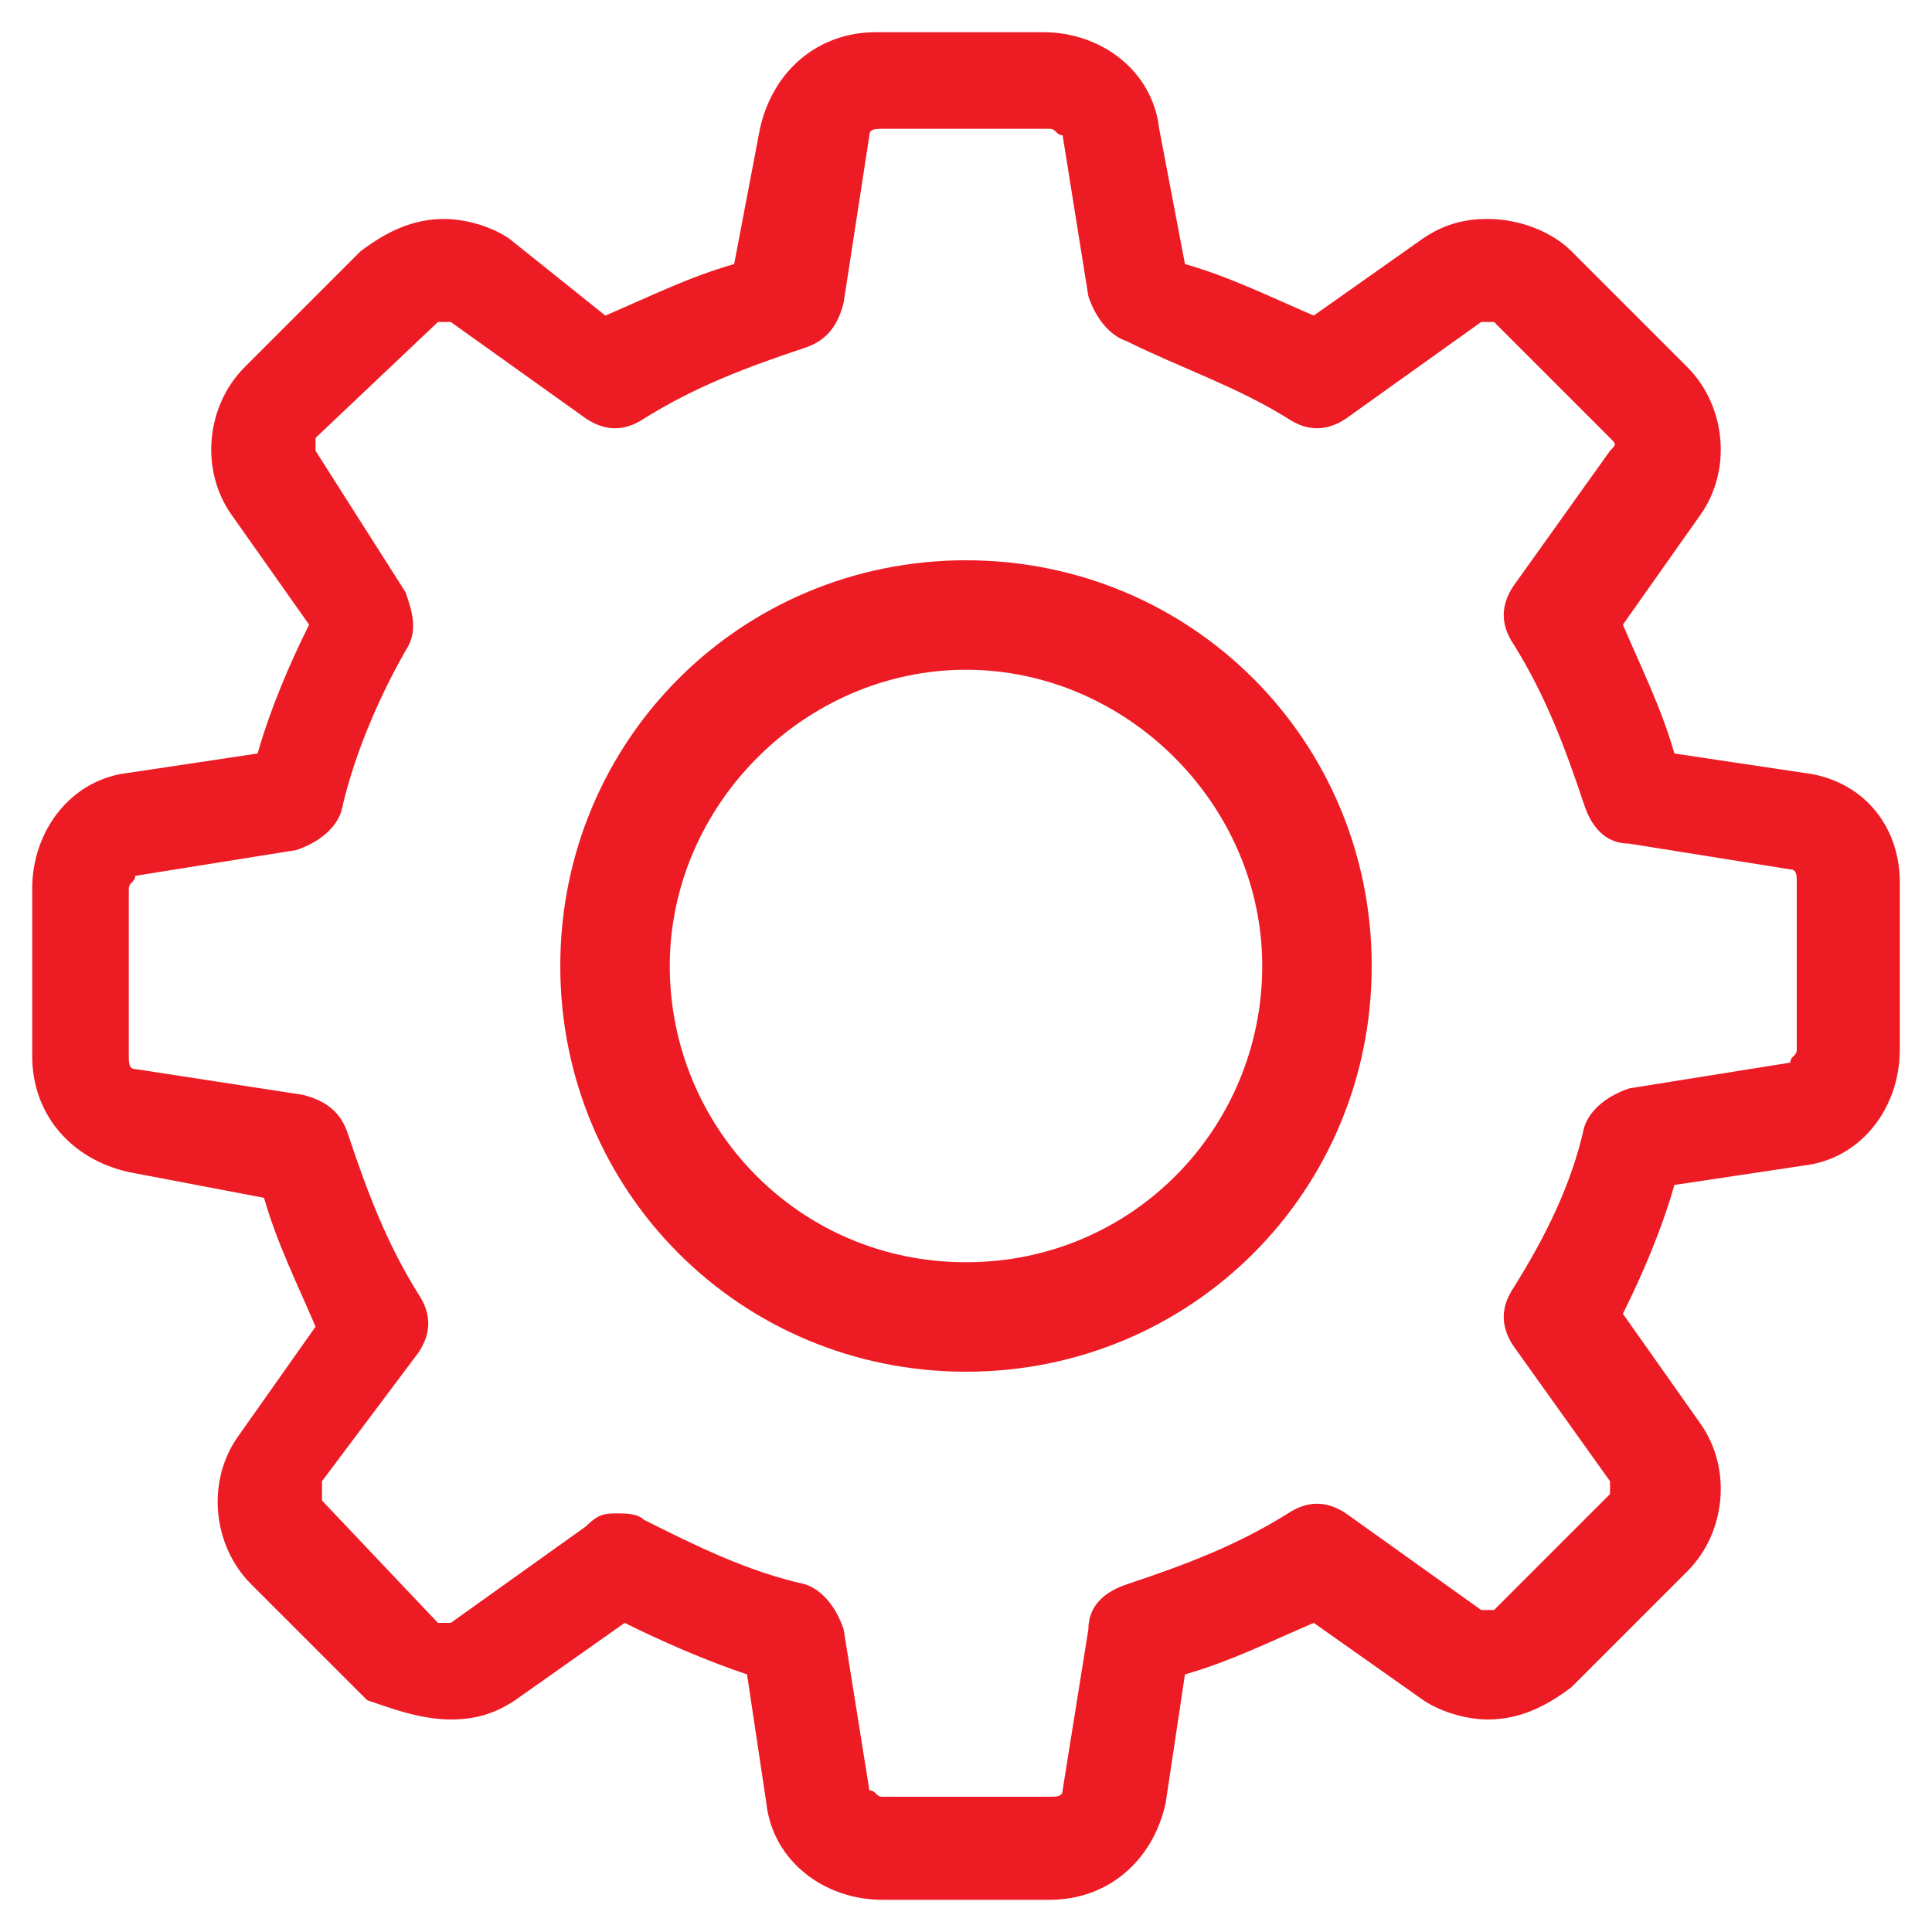
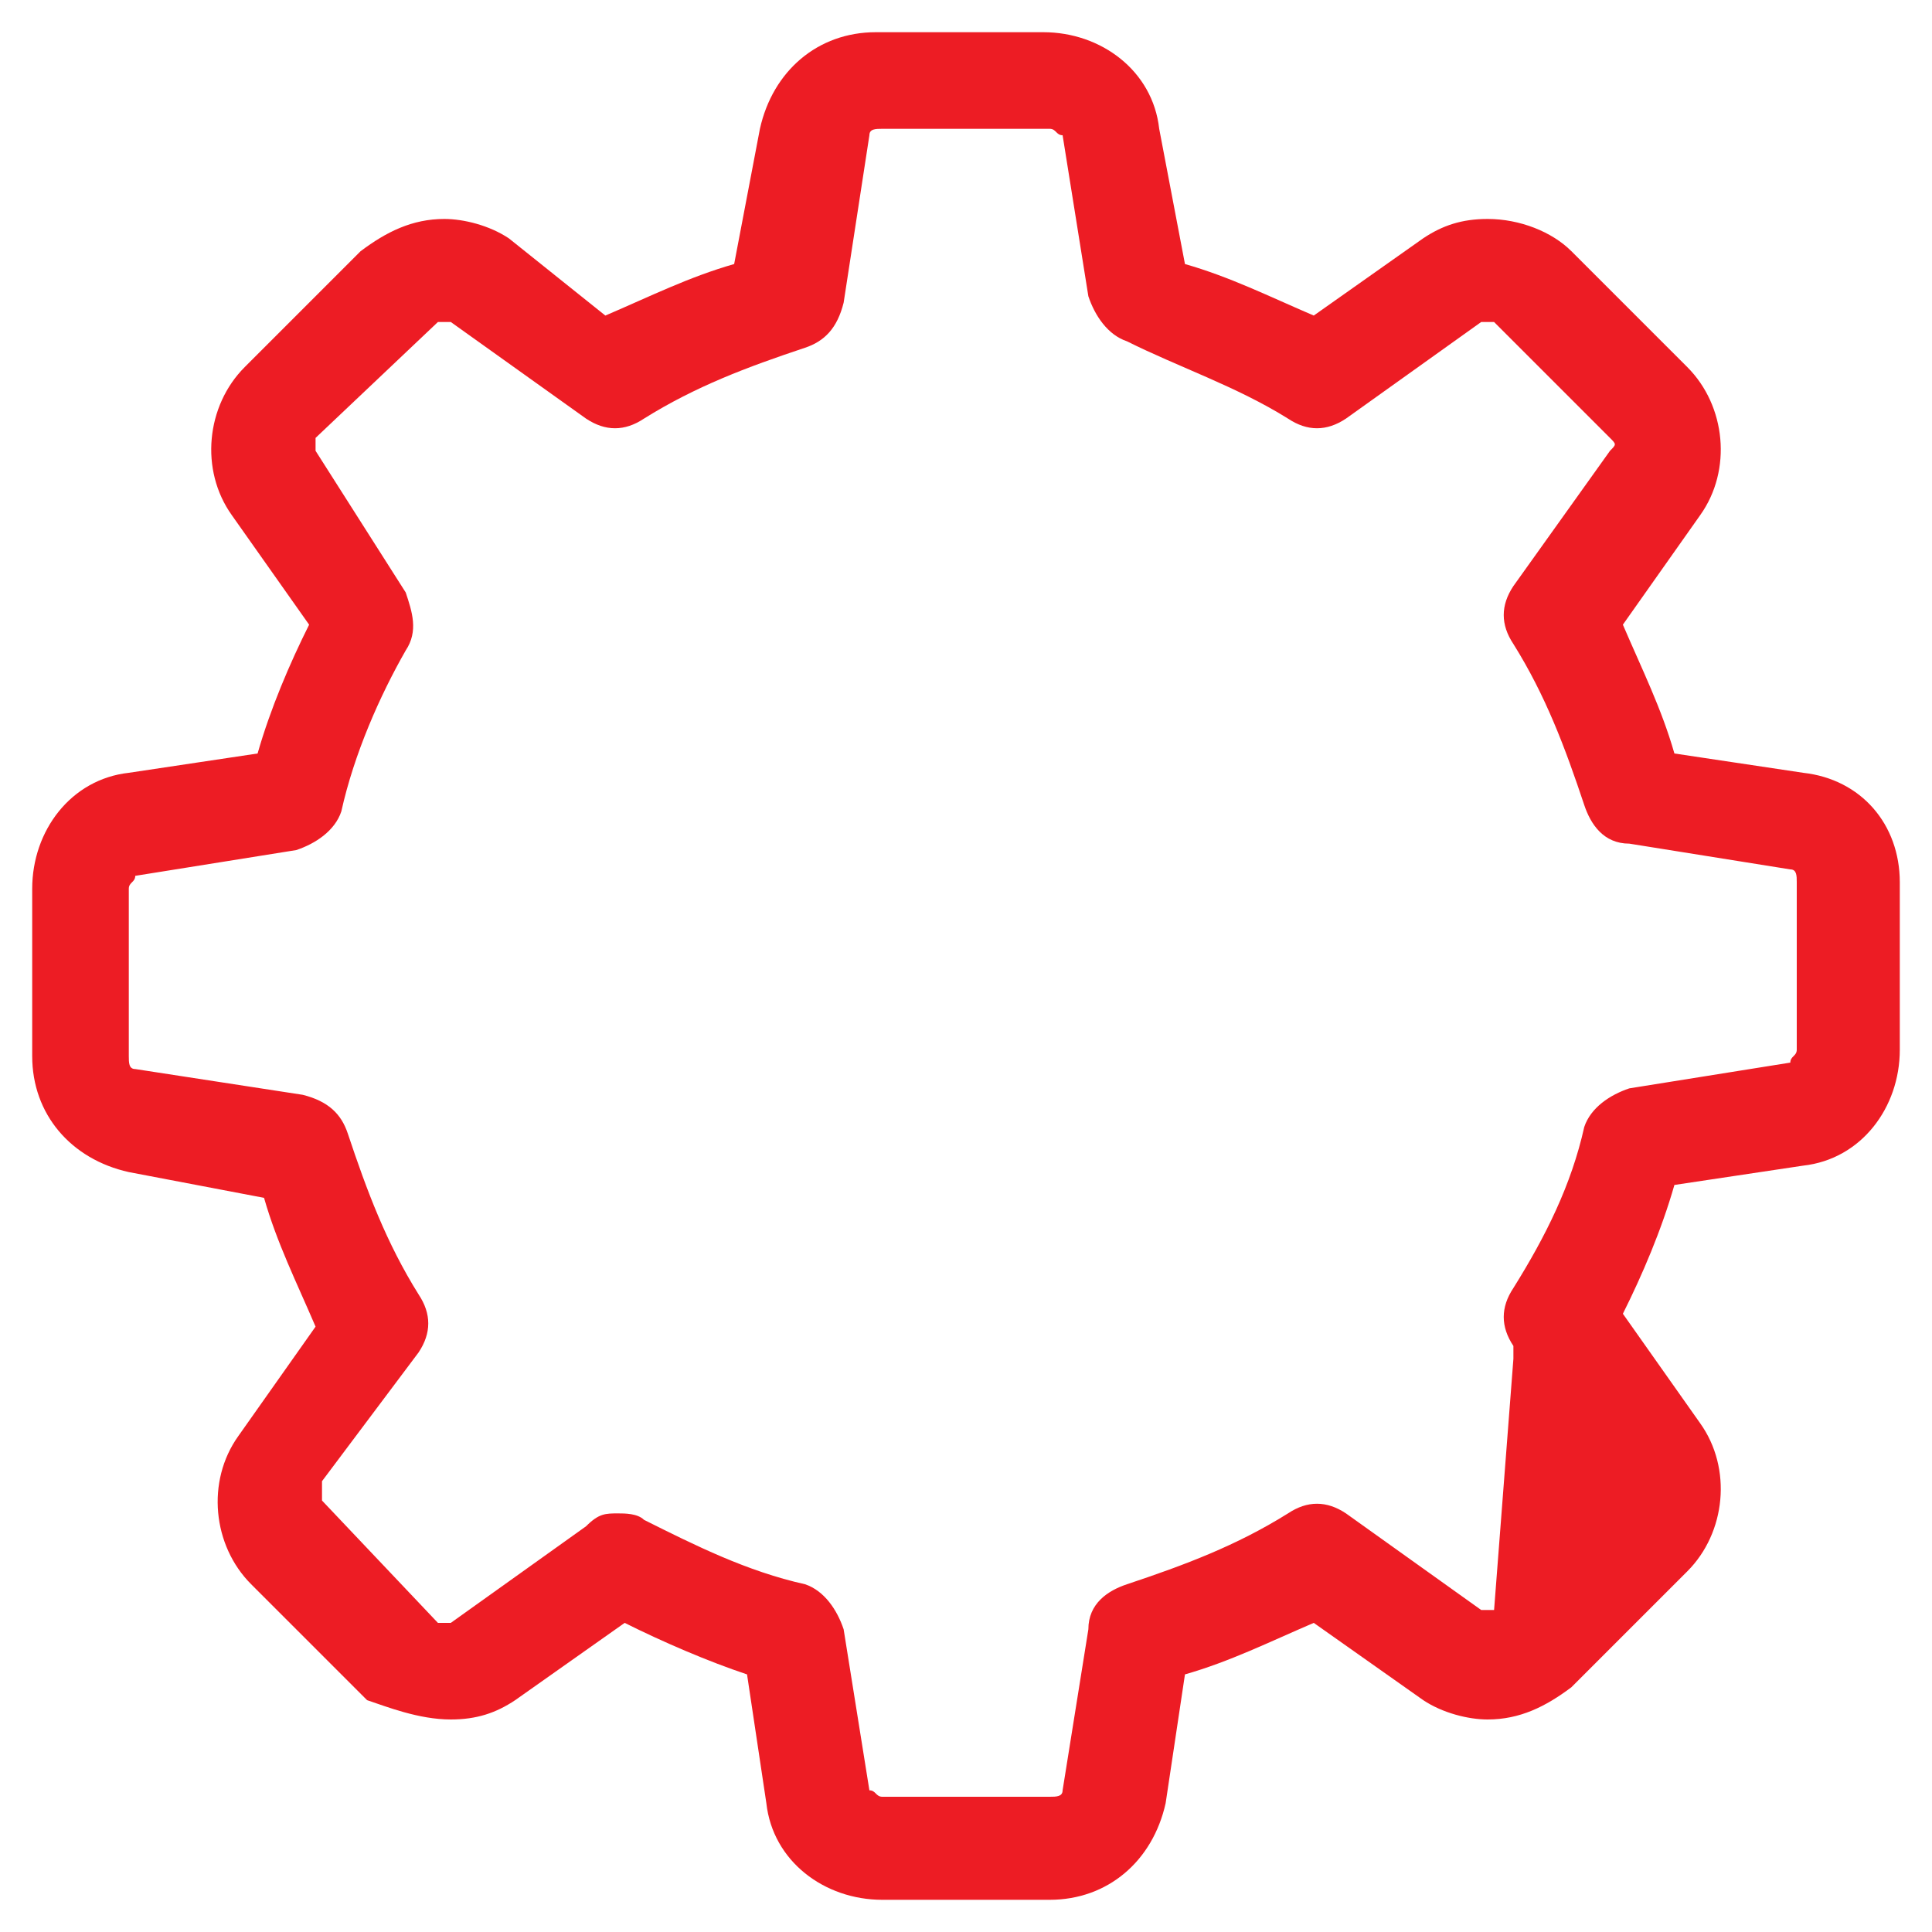
<svg xmlns="http://www.w3.org/2000/svg" version="1.1" id="Capa_1" x="0px" y="0px" viewBox="0 0 30 30" style="enable-background:new 0 0 30 30;" xml:space="preserve">
  <style type="text/css">
	.st0{fill:#ED1C24;}
</style>
  <g>
-     <path class="st0" d="M28,12l-2-0.3c-0.2-0.7-0.5-1.3-0.8-2L26.4,8c0.5-0.7,0.4-1.7-0.2-2.3l-1.8-1.8c-0.3-0.3-0.8-0.5-1.3-0.5   c-0.4,0-0.7,0.1-1,0.3l-1.7,1.2c-0.7-0.3-1.3-0.6-2-0.8L18,2c-0.1-0.9-0.9-1.5-1.8-1.5h-2.6c-0.9,0-1.6,0.6-1.8,1.5l-0.4,2.1   c-0.7,0.2-1.3,0.5-2,0.8L7.9,3.7c-0.3-0.2-0.7-0.3-1-0.3c-0.5,0-0.9,0.2-1.3,0.5L3.8,5.7C3.2,6.3,3.1,7.3,3.6,8l1.2,1.7   c-0.3,0.6-0.6,1.3-0.8,2L2,12c-0.9,0.1-1.5,0.9-1.5,1.8v2.6c0,0.9,0.6,1.6,1.5,1.8l2.1,0.4c0.2,0.7,0.5,1.3,0.8,2l-1.2,1.7   c-0.5,0.7-0.4,1.7,0.2,2.3l1.8,1.8C6,26.5,6.5,26.7,7,26.7c0.4,0,0.7-0.1,1-0.3l1.7-1.2c0.6,0.3,1.3,0.6,1.9,0.8l0.3,2   c0.1,0.9,0.9,1.5,1.8,1.5h2.6c0.9,0,1.6-0.6,1.8-1.5l0.3-2c0.7-0.2,1.3-0.5,2-0.8l1.7,1.2c0.3,0.2,0.7,0.3,1,0.3l0,0   c0.5,0,0.9-0.2,1.3-0.5l1.8-1.8c0.6-0.6,0.7-1.6,0.2-2.3l-1.2-1.7c0.3-0.6,0.6-1.3,0.8-2l2-0.3c0.9-0.1,1.5-0.9,1.5-1.8v-2.6   C29.5,12.8,28.9,12.1,28,12z M27.9,16.3c0,0.1-0.1,0.1-0.1,0.2l-2.5,0.4c-0.3,0.1-0.6,0.3-0.7,0.6c-0.2,0.9-0.6,1.7-1.1,2.5   c-0.2,0.3-0.2,0.6,0,0.9L25,23c0,0.1,0,0.2,0,0.2L23.2,25c0,0-0.1,0-0.1,0c0,0-0.1,0-0.1,0l-2.1-1.5c-0.3-0.2-0.6-0.2-0.9,0   c-0.8,0.5-1.6,0.8-2.5,1.1c-0.3,0.1-0.6,0.3-0.6,0.7l-0.4,2.5c0,0.1-0.1,0.1-0.2,0.1h-2.6c-0.1,0-0.1-0.1-0.2-0.1l-0.4-2.5   c-0.1-0.3-0.3-0.6-0.6-0.7c-0.9-0.2-1.7-0.6-2.5-1c-0.1-0.1-0.3-0.1-0.4-0.1c-0.2,0-0.3,0-0.5,0.2l-2.1,1.5c0,0-0.1,0-0.1,0   c0,0-0.1,0-0.1,0L5,23.3C5,23.2,5,23.1,5,23L6.5,21c0.2-0.3,0.2-0.6,0-0.9c-0.5-0.8-0.8-1.6-1.1-2.5c-0.1-0.3-0.3-0.5-0.7-0.6   l-2.6-0.4c-0.1,0-0.1-0.1-0.1-0.2v-2.6c0-0.1,0.1-0.1,0.1-0.2l2.5-0.4c0.3-0.1,0.6-0.3,0.7-0.6c0.2-0.9,0.6-1.8,1-2.5   c0.2-0.3,0.1-0.6,0-0.9L4.9,7c0-0.1,0-0.2,0-0.2L6.8,5c0,0,0.1,0,0.1,0c0,0,0.1,0,0.1,0l2.1,1.5c0.3,0.2,0.6,0.2,0.9,0   c0.8-0.5,1.6-0.8,2.5-1.1c0.3-0.1,0.5-0.3,0.6-0.7l0.4-2.6c0-0.1,0.1-0.1,0.2-0.1h2.6c0.1,0,0.1,0.1,0.2,0.1l0.4,2.5   c0.1,0.3,0.3,0.6,0.6,0.7C18.3,5.7,19.2,6,20,6.5c0.3,0.2,0.6,0.2,0.9,0L23,5c0,0,0.1,0,0.1,0c0,0,0.1,0,0.1,0L25,6.8   c0.1,0.1,0.1,0.1,0,0.2l-1.5,2.1c-0.2,0.3-0.2,0.6,0,0.9c0.5,0.8,0.8,1.6,1.1,2.5c0.1,0.3,0.3,0.6,0.7,0.6l2.5,0.4   c0.1,0,0.1,0.1,0.1,0.2L27.9,16.3L27.9,16.3z" />
-     <path class="st0" d="M15,8.7c-3.5,0-6.3,2.8-6.3,6.3s2.8,6.3,6.3,6.3s6.3-2.8,6.3-6.3S18.5,8.7,15,8.7z M15,19.6   c-2.6,0-4.6-2.1-4.6-4.6s2.1-4.6,4.6-4.6s4.6,2.1,4.6,4.6S17.6,19.6,15,19.6z" />
+     <path class="st0" d="M28,12l-2-0.3c-0.2-0.7-0.5-1.3-0.8-2L26.4,8c0.5-0.7,0.4-1.7-0.2-2.3l-1.8-1.8c-0.3-0.3-0.8-0.5-1.3-0.5   c-0.4,0-0.7,0.1-1,0.3l-1.7,1.2c-0.7-0.3-1.3-0.6-2-0.8L18,2c-0.1-0.9-0.9-1.5-1.8-1.5h-2.6c-0.9,0-1.6,0.6-1.8,1.5l-0.4,2.1   c-0.7,0.2-1.3,0.5-2,0.8L7.9,3.7c-0.3-0.2-0.7-0.3-1-0.3c-0.5,0-0.9,0.2-1.3,0.5L3.8,5.7C3.2,6.3,3.1,7.3,3.6,8l1.2,1.7   c-0.3,0.6-0.6,1.3-0.8,2L2,12c-0.9,0.1-1.5,0.9-1.5,1.8v2.6c0,0.9,0.6,1.6,1.5,1.8l2.1,0.4c0.2,0.7,0.5,1.3,0.8,2l-1.2,1.7   c-0.5,0.7-0.4,1.7,0.2,2.3l1.8,1.8C6,26.5,6.5,26.7,7,26.7c0.4,0,0.7-0.1,1-0.3l1.7-1.2c0.6,0.3,1.3,0.6,1.9,0.8l0.3,2   c0.1,0.9,0.9,1.5,1.8,1.5h2.6c0.9,0,1.6-0.6,1.8-1.5l0.3-2c0.7-0.2,1.3-0.5,2-0.8l1.7,1.2c0.3,0.2,0.7,0.3,1,0.3l0,0   c0.5,0,0.9-0.2,1.3-0.5l1.8-1.8c0.6-0.6,0.7-1.6,0.2-2.3l-1.2-1.7c0.3-0.6,0.6-1.3,0.8-2l2-0.3c0.9-0.1,1.5-0.9,1.5-1.8v-2.6   C29.5,12.8,28.9,12.1,28,12z M27.9,16.3c0,0.1-0.1,0.1-0.1,0.2l-2.5,0.4c-0.3,0.1-0.6,0.3-0.7,0.6c-0.2,0.9-0.6,1.7-1.1,2.5   c-0.2,0.3-0.2,0.6,0,0.9c0,0.1,0,0.2,0,0.2L23.2,25c0,0-0.1,0-0.1,0c0,0-0.1,0-0.1,0l-2.1-1.5c-0.3-0.2-0.6-0.2-0.9,0   c-0.8,0.5-1.6,0.8-2.5,1.1c-0.3,0.1-0.6,0.3-0.6,0.7l-0.4,2.5c0,0.1-0.1,0.1-0.2,0.1h-2.6c-0.1,0-0.1-0.1-0.2-0.1l-0.4-2.5   c-0.1-0.3-0.3-0.6-0.6-0.7c-0.9-0.2-1.7-0.6-2.5-1c-0.1-0.1-0.3-0.1-0.4-0.1c-0.2,0-0.3,0-0.5,0.2l-2.1,1.5c0,0-0.1,0-0.1,0   c0,0-0.1,0-0.1,0L5,23.3C5,23.2,5,23.1,5,23L6.5,21c0.2-0.3,0.2-0.6,0-0.9c-0.5-0.8-0.8-1.6-1.1-2.5c-0.1-0.3-0.3-0.5-0.7-0.6   l-2.6-0.4c-0.1,0-0.1-0.1-0.1-0.2v-2.6c0-0.1,0.1-0.1,0.1-0.2l2.5-0.4c0.3-0.1,0.6-0.3,0.7-0.6c0.2-0.9,0.6-1.8,1-2.5   c0.2-0.3,0.1-0.6,0-0.9L4.9,7c0-0.1,0-0.2,0-0.2L6.8,5c0,0,0.1,0,0.1,0c0,0,0.1,0,0.1,0l2.1,1.5c0.3,0.2,0.6,0.2,0.9,0   c0.8-0.5,1.6-0.8,2.5-1.1c0.3-0.1,0.5-0.3,0.6-0.7l0.4-2.6c0-0.1,0.1-0.1,0.2-0.1h2.6c0.1,0,0.1,0.1,0.2,0.1l0.4,2.5   c0.1,0.3,0.3,0.6,0.6,0.7C18.3,5.7,19.2,6,20,6.5c0.3,0.2,0.6,0.2,0.9,0L23,5c0,0,0.1,0,0.1,0c0,0,0.1,0,0.1,0L25,6.8   c0.1,0.1,0.1,0.1,0,0.2l-1.5,2.1c-0.2,0.3-0.2,0.6,0,0.9c0.5,0.8,0.8,1.6,1.1,2.5c0.1,0.3,0.3,0.6,0.7,0.6l2.5,0.4   c0.1,0,0.1,0.1,0.1,0.2L27.9,16.3L27.9,16.3z" />
  </g>
</svg>